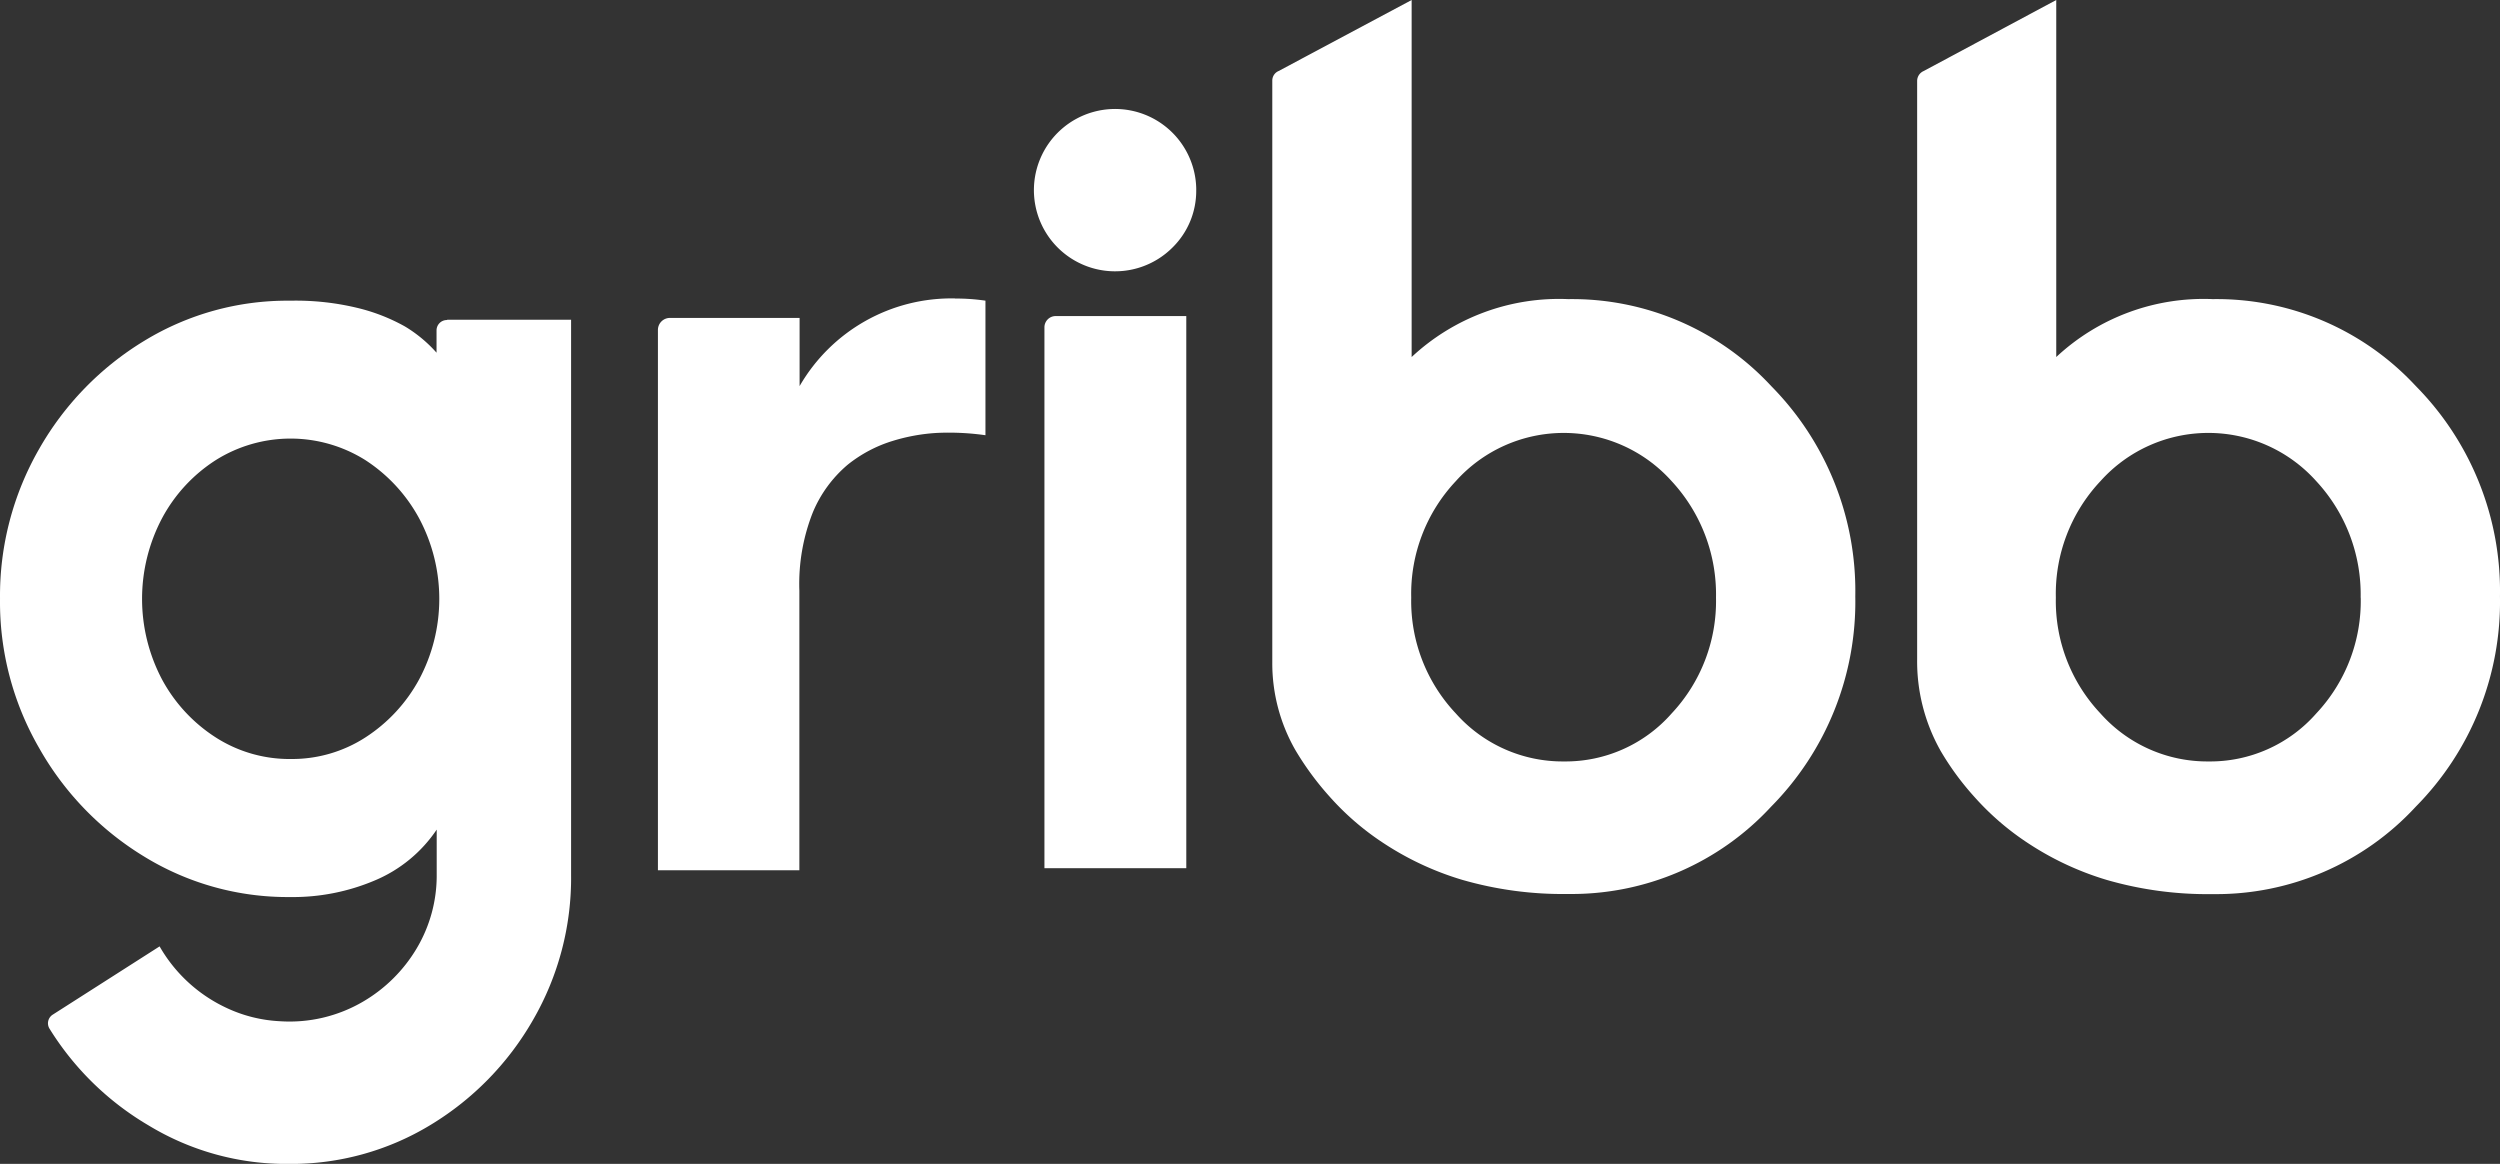
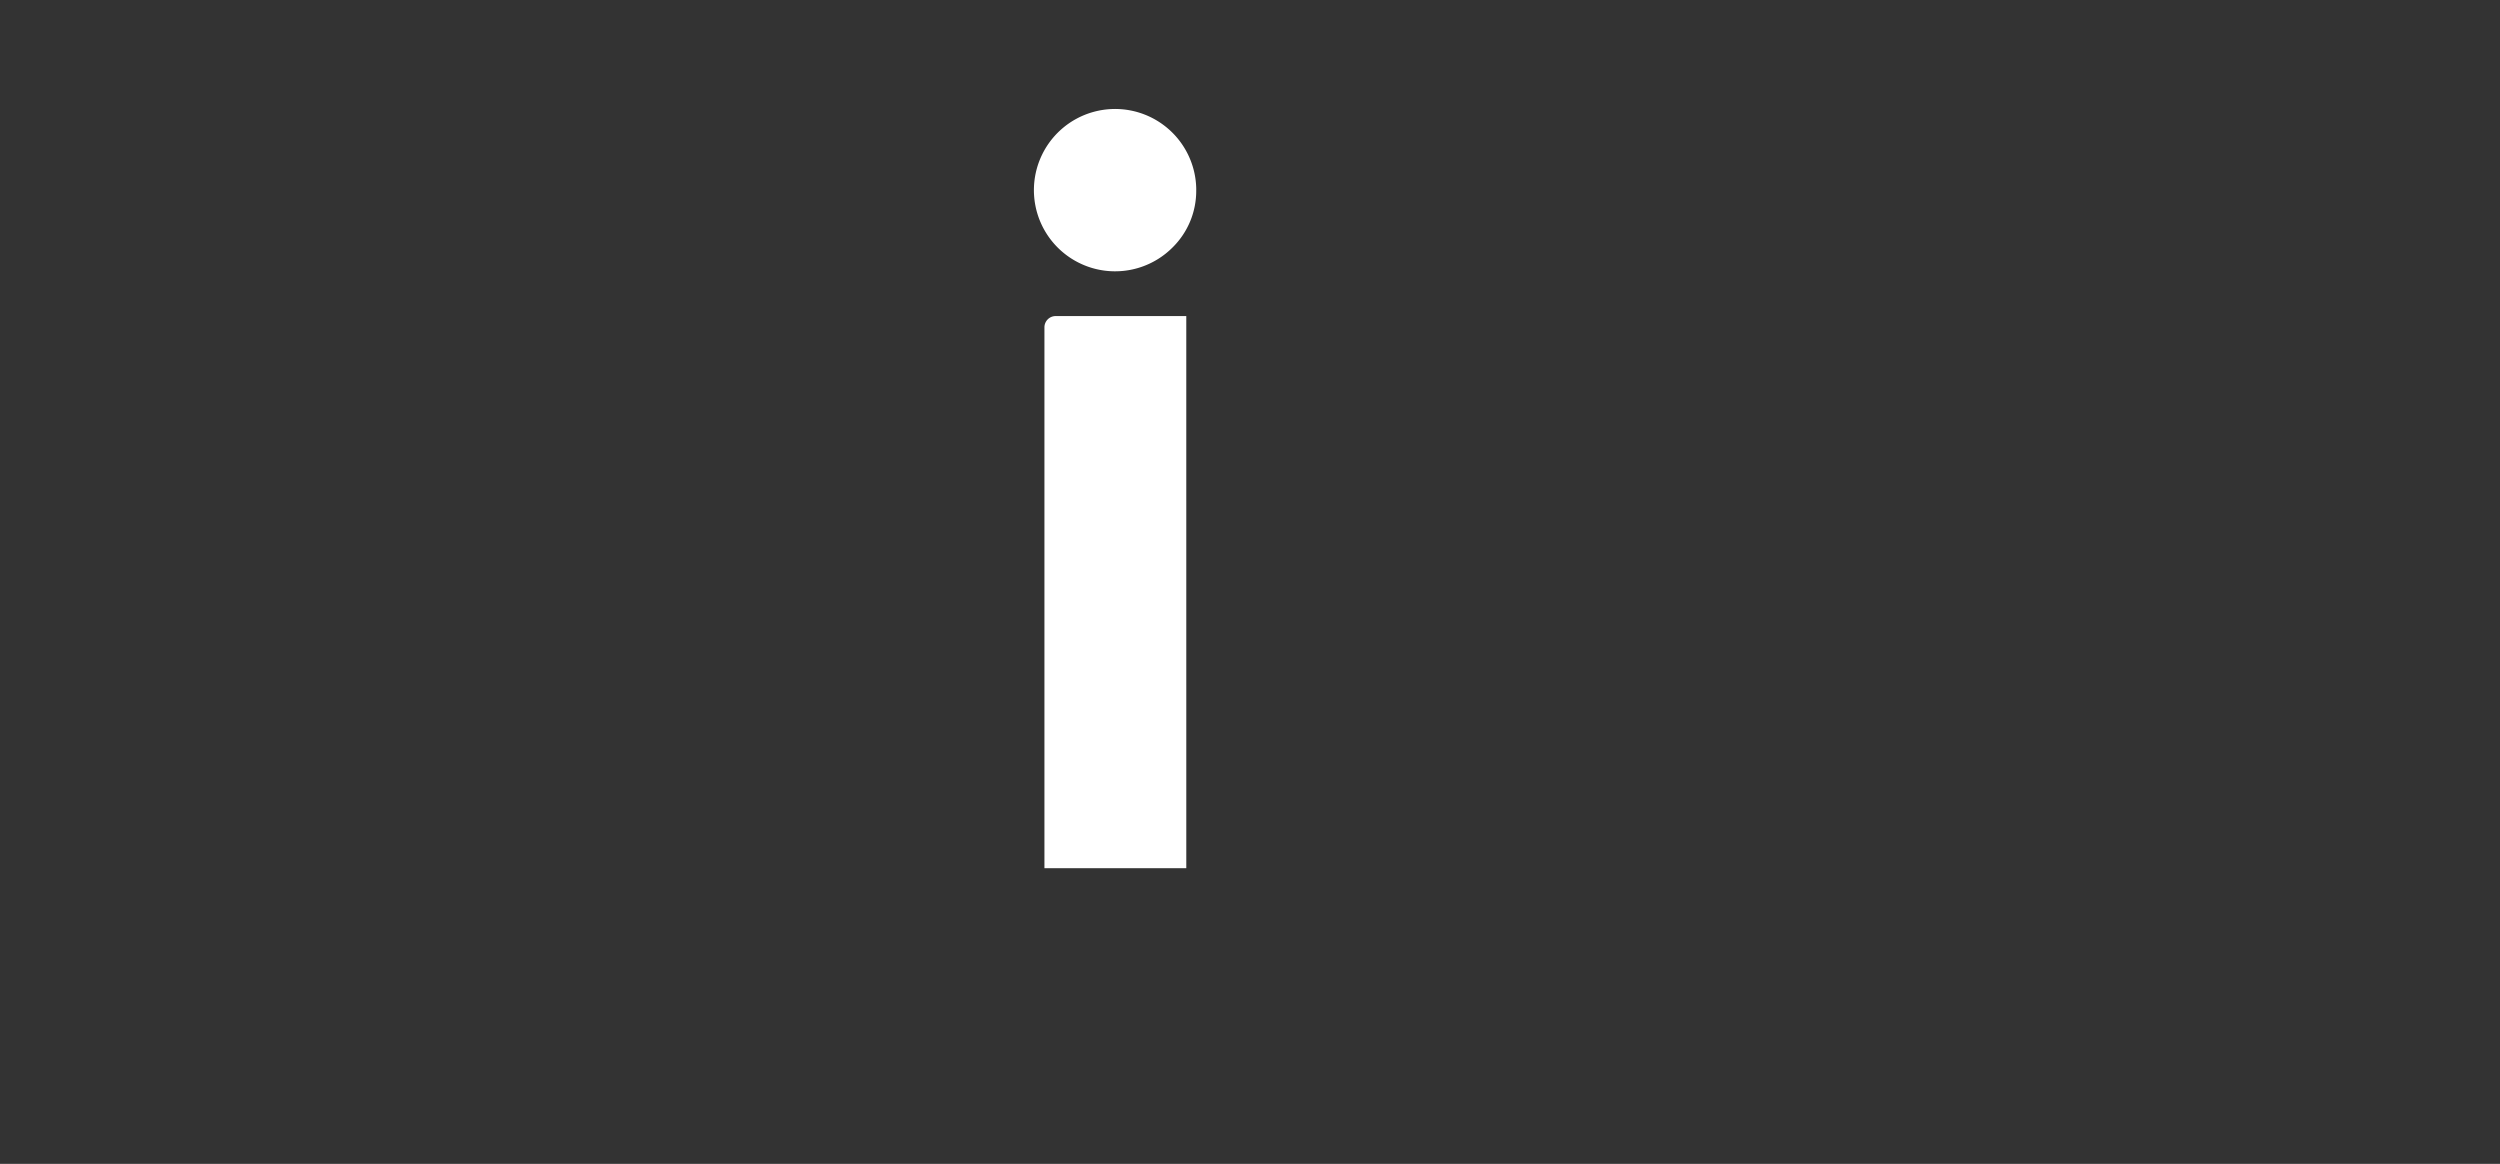
<svg xmlns="http://www.w3.org/2000/svg" id="gribb-logo" width="154" height="71.694" viewBox="0 0 154 71.694">
  <rect x="0" y="0" width="154" height="71.694" fill="#333333" stroke="none" />
-   <path id="Path_6543" data-name="Path 6543" d="M27.554,23.7h7.624V57.879a17.467,17.467,0,0,1-2.349,8.96,18.012,18.012,0,0,1-6.286,6.446A16.529,16.529,0,0,1,17.777,75.7a16.336,16.336,0,0,1-8.622-2.369,17.755,17.755,0,0,1-6.107-5.963.63.63,0,0,1,.194-.859L9.83,62.3a9.248,9.248,0,0,0,4.123,3.79,8.712,8.712,0,0,0,3.281.82,8.955,8.955,0,0,0,5.134-1.21,9.3,9.3,0,0,0,3.3-3.278A8.767,8.767,0,0,0,26.9,57.868V55.107a8.6,8.6,0,0,1-3.8,3.126,12.913,12.913,0,0,1-5.226,1.028,16.89,16.89,0,0,1-8.986-2.489A18.4,18.4,0,0,1,2.421,50.1,17.967,17.967,0,0,1,0,40.887a18.166,18.166,0,0,1,2.412-9.232A18.471,18.471,0,0,1,8.883,25a16.912,16.912,0,0,1,8.986-2.474,16.168,16.168,0,0,1,4.3.482,11.479,11.479,0,0,1,2.776,1.106,8.342,8.342,0,0,1,1.945,1.615V24.355a.638.638,0,0,1,.635-.638ZM17.908,50.757a8.31,8.31,0,0,0,4.6-1.329,9.825,9.825,0,0,0,3.306-3.567,10.534,10.534,0,0,0,0-9.935,9.864,9.864,0,0,0-3.306-3.578,8.663,8.663,0,0,0-9.22,0,9.646,9.646,0,0,0-3.306,3.578,10.632,10.632,0,0,0,0,9.935,9.708,9.708,0,0,0,3.306,3.567,8.414,8.414,0,0,0,4.616,1.33Z" transform="translate(0.001 -4.003)" fill="#fff" />
-   <path id="Path_6544" data-name="Path 6544" d="M68.008,22.5a12.543,12.543,0,0,1,1.881.131V30.92a16.043,16.043,0,0,0-2.97-.143,11.463,11.463,0,0,0-2.749.495,8.308,8.308,0,0,0-2.776,1.472,7.732,7.732,0,0,0-2.139,2.93,11.964,11.964,0,0,0-.829,4.831V57.719H49.713V24.436a.741.741,0,0,1,.739-.742H58.44v4.2a10.8,10.8,0,0,1,9.582-5.4" transform="translate(-9.185 -4.11)" fill="#fff" />
  <path id="Path_6545" data-name="Path 6545" d="M88.15,13.233A4.888,4.888,0,0,1,86.7,16.775a5,5,0,1,1,1.452-3.543ZM87.539,55.02H78.8V21.7a.694.694,0,0,1,.688-.691h8.05Z" transform="translate(-14.463 -1.539)" fill="#fff" />
-   <path id="Path_6546" data-name="Path 6546" d="M104.671,0V21.993a13.3,13.3,0,0,1,9.646-3.567,16.724,16.724,0,0,1,12.5,5.352A17.968,17.968,0,0,1,132,36.734a17.948,17.948,0,0,1-5.186,12.957,16.722,16.722,0,0,1-12.5,5.378,22.319,22.319,0,0,1-6.534-.873,18.322,18.322,0,0,1-4.811-2.24,16.532,16.532,0,0,1-3.345-2.878A17.971,17.971,0,0,1,97.5,46.188a10.755,10.755,0,0,1-1.413-5.352V4.962a.639.639,0,0,1,.389-.587ZM123.42,36.812a10.259,10.259,0,0,0-2.735-7.175,8.923,8.923,0,0,0-13.291,0,10.13,10.13,0,0,0-2.749,7.175,10.093,10.093,0,0,0,2.749,7.137,8.8,8.8,0,0,0,6.653,2.956,8.7,8.7,0,0,0,6.639-2.956A10.113,10.113,0,0,0,123.42,36.812Z" transform="translate(-17.714)" fill="#fff" />
-   <path id="Path_6547" data-name="Path 6547" d="M153.362,0V21.993a13.3,13.3,0,0,1,9.646-3.567,16.722,16.722,0,0,1,12.5,5.352,17.966,17.966,0,0,1,5.187,12.957,17.945,17.945,0,0,1-5.187,12.957,16.72,16.72,0,0,1-12.5,5.385,22.32,22.32,0,0,1-6.534-.873,18.309,18.309,0,0,1-4.811-2.24,16.56,16.56,0,0,1-3.345-2.878,17.139,17.139,0,0,1-2.113-2.891.04.04,0,0,0-.012-.026,11.215,11.215,0,0,1-1.4-5.56V4.988a.668.668,0,0,1,.4-.611Zm18.751,36.812a10.256,10.256,0,0,0-2.737-7.175,8.921,8.921,0,0,0-13.29,0,10.13,10.13,0,0,0-2.749,7.175,10.093,10.093,0,0,0,2.749,7.137,8.8,8.8,0,0,0,6.653,2.956,8.7,8.7,0,0,0,6.639-2.956,10.113,10.113,0,0,0,2.74-7.137Z" transform="translate(-26.697)" fill="#fff" />
</svg>